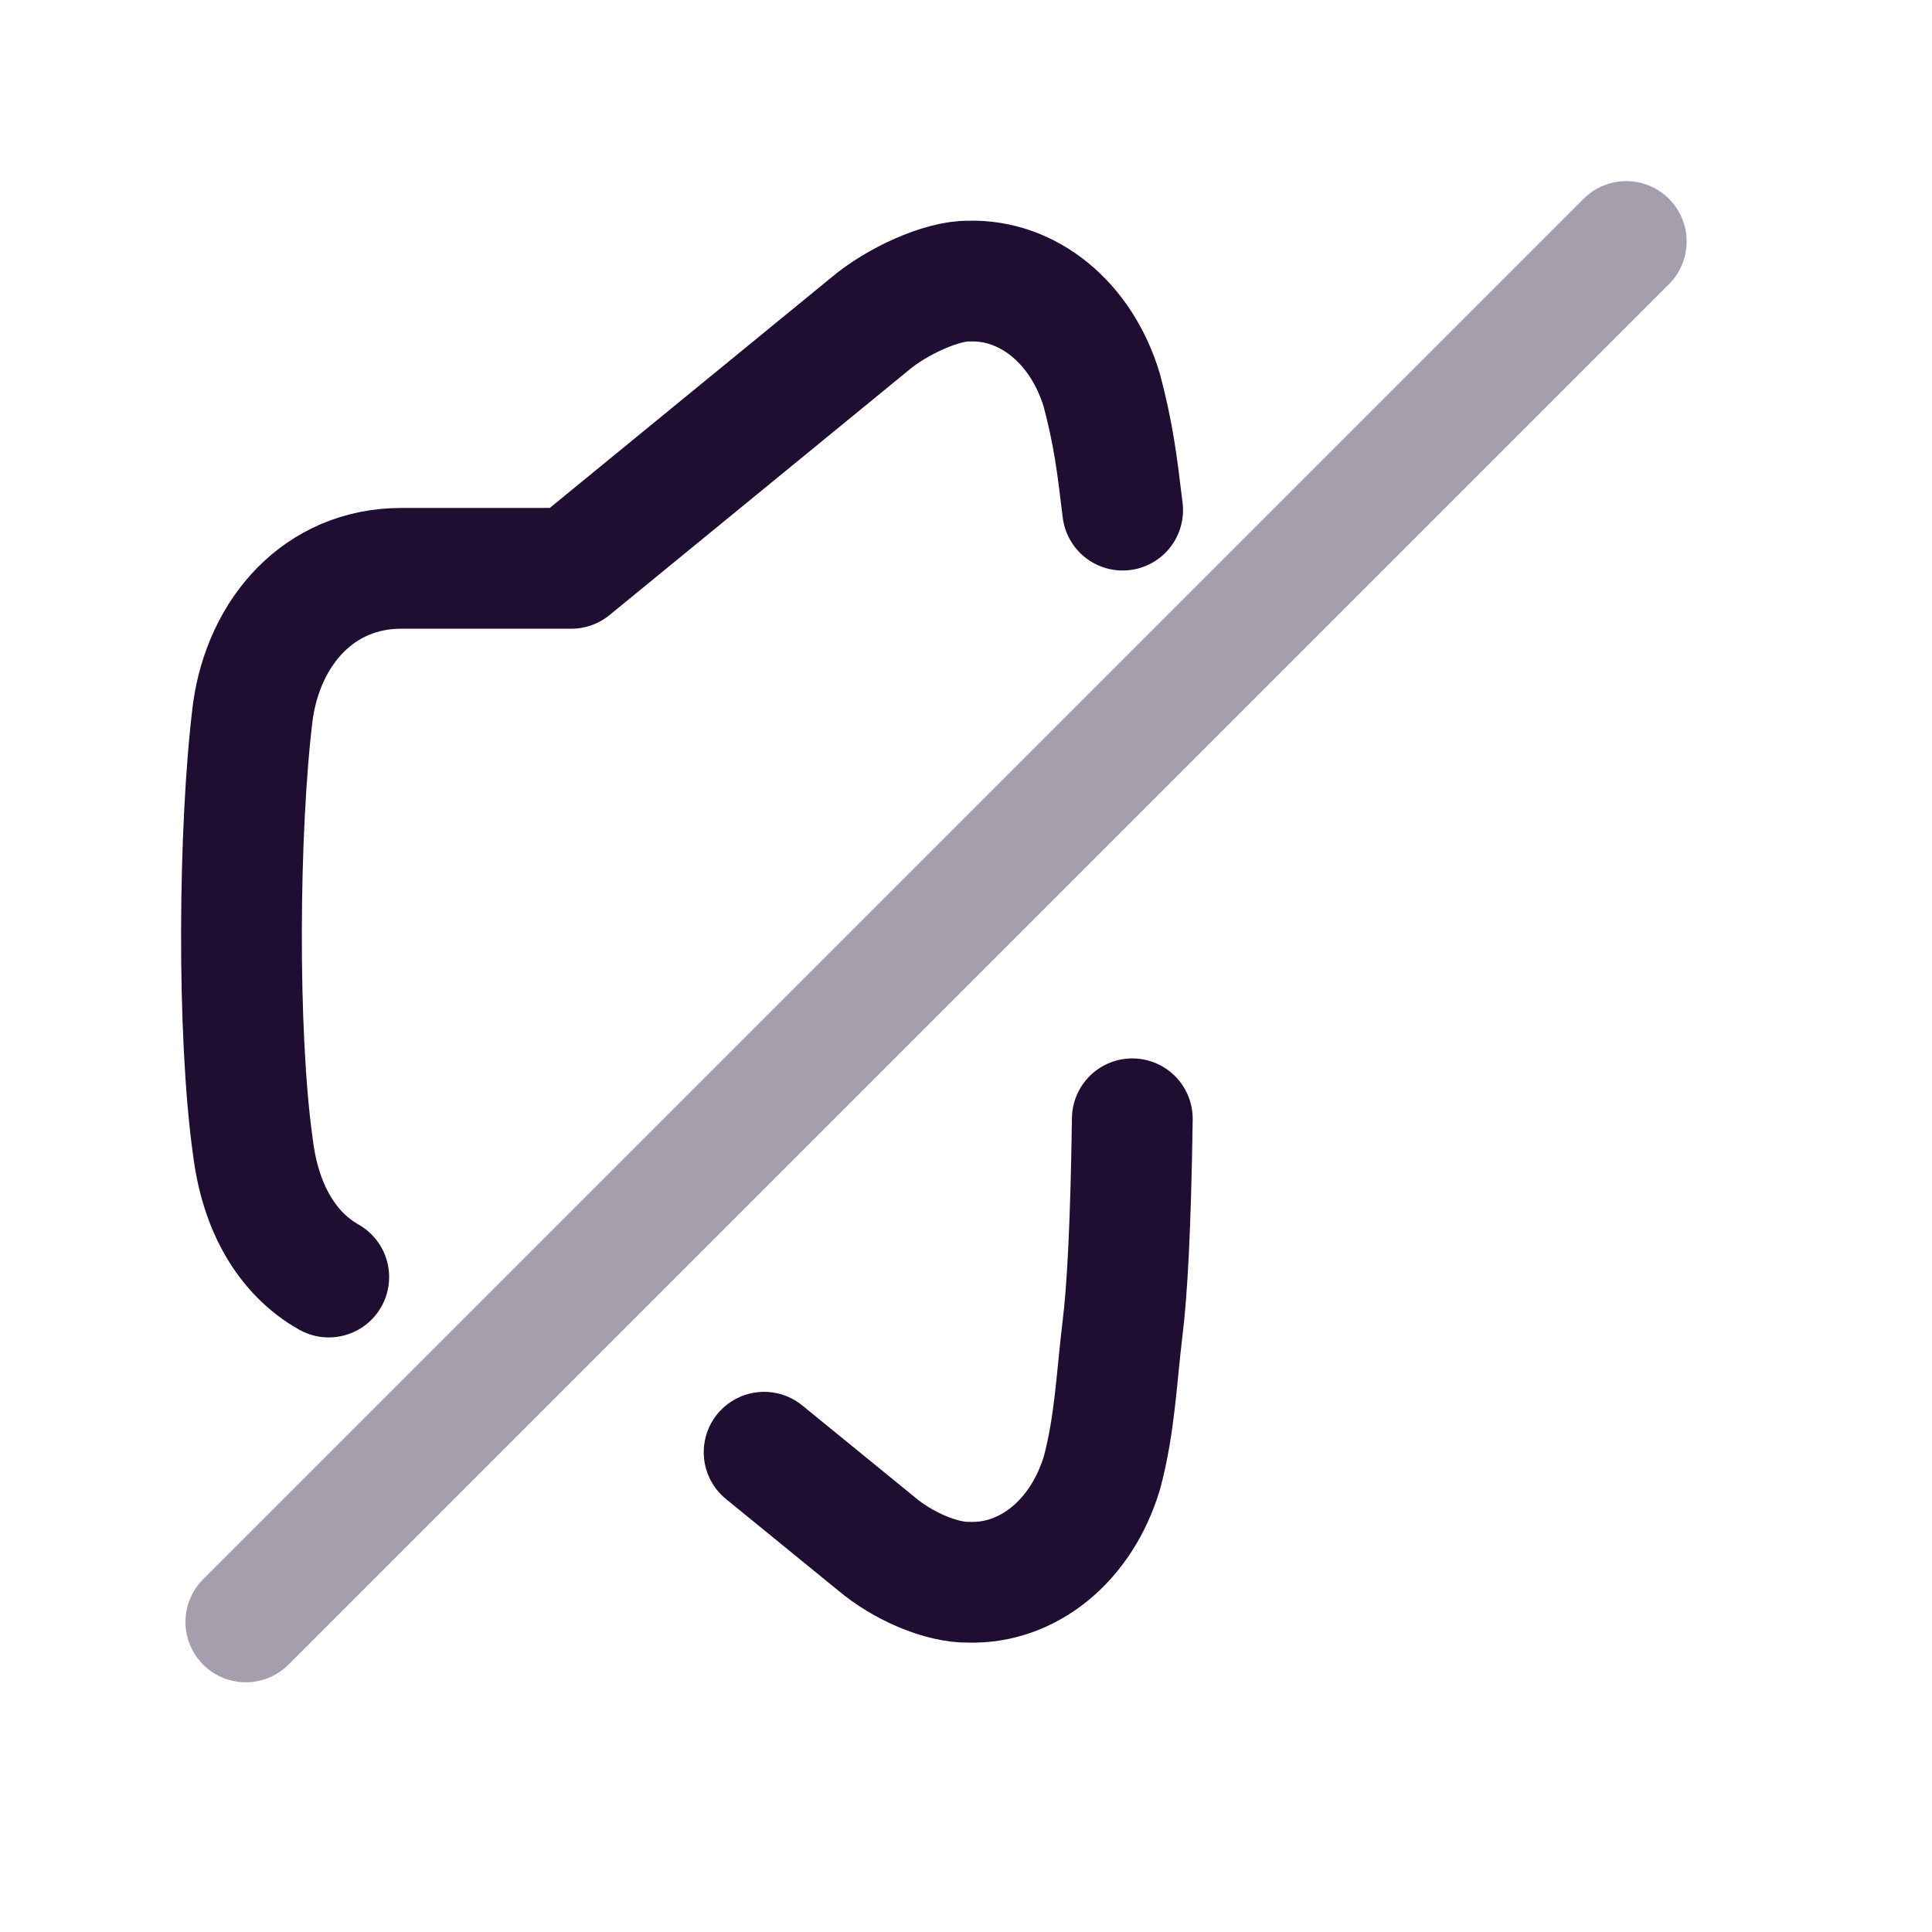
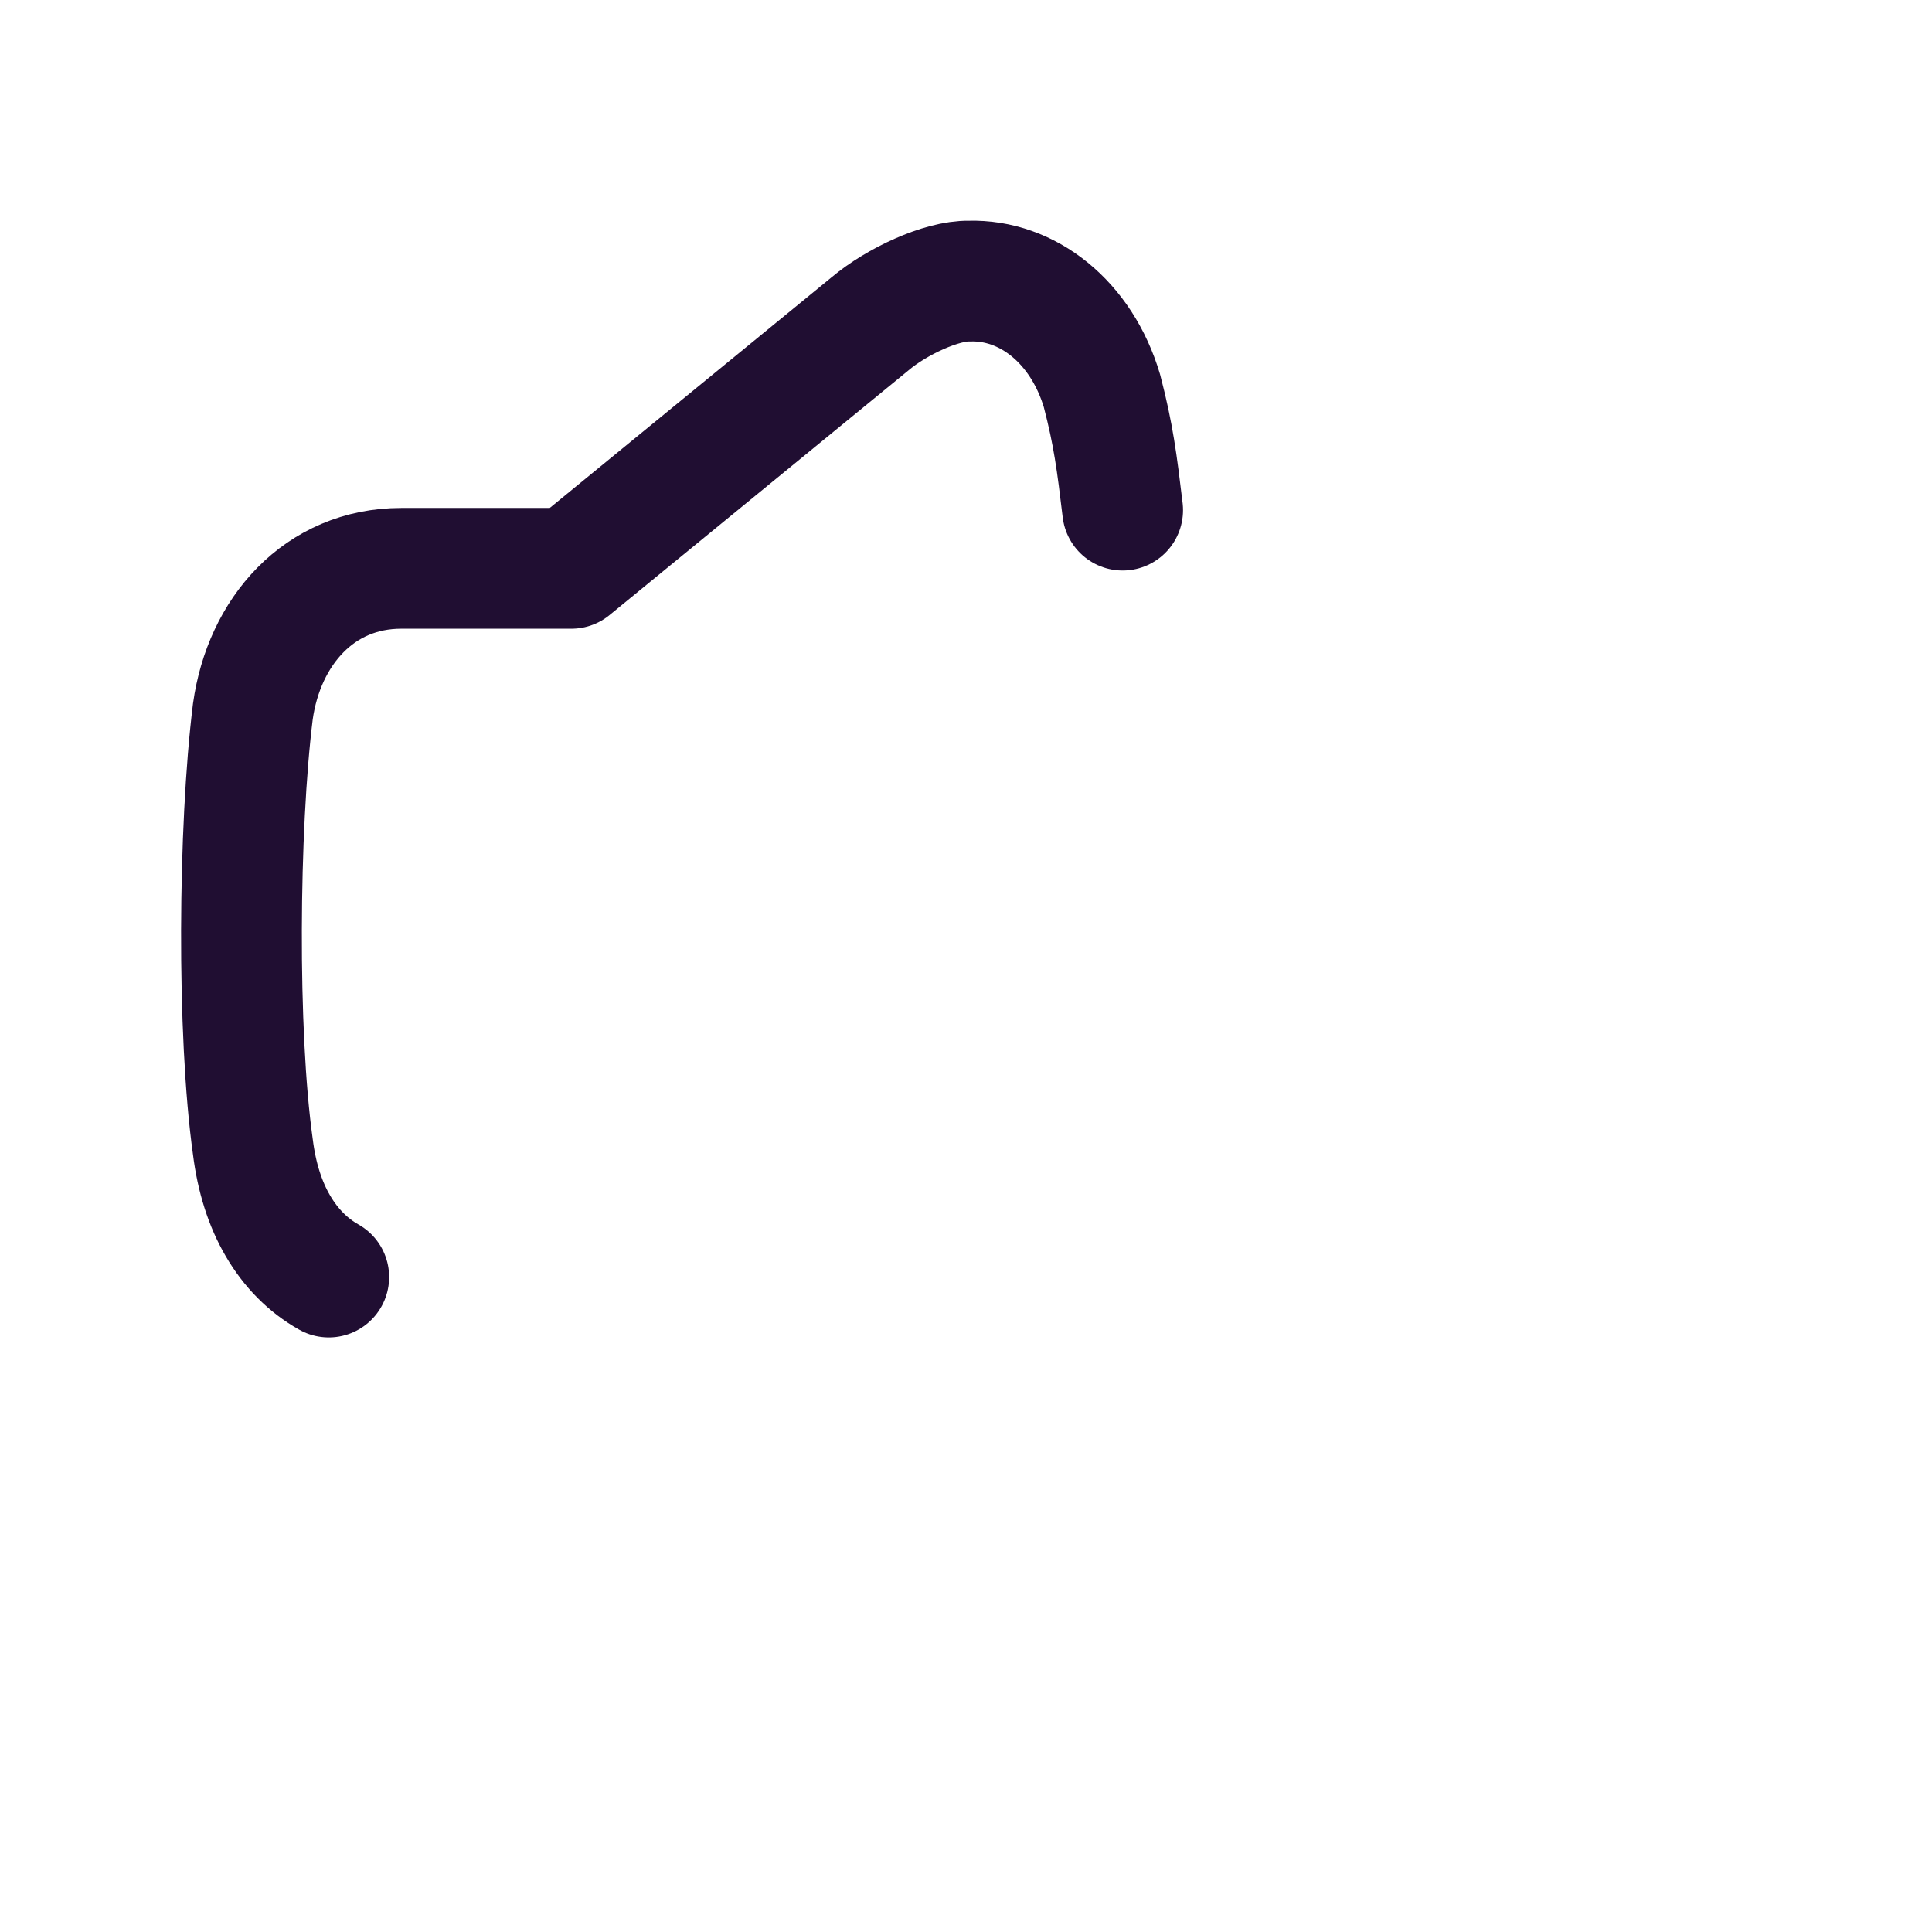
<svg xmlns="http://www.w3.org/2000/svg" width="24" height="24" viewBox="0 0 24 24" fill="none">
  <path d="M4.084 15.864C3.825 15.718 3.613 15.503 3.453 15.229C3.294 14.958 3.188 14.625 3.141 14.245C2.943 12.833 2.962 10.281 3.141 8.839C3.28 7.843 3.967 7.06 4.985 7.06H7.097L10.81 4.021C11.136 3.746 11.697 3.485 12.04 3.492C12.763 3.471 13.433 3.997 13.689 4.855C13.832 5.403 13.875 5.745 13.946 6.337" stroke="#200E32" stroke-width="1.5" stroke-linecap="round" stroke-linejoin="round" />
-   <path d="M14.066 13.898C14.047 15.234 14.002 16.047 13.943 16.516C13.871 17.107 13.85 17.691 13.69 18.291C13.433 19.151 12.763 19.676 12.04 19.655C11.697 19.663 11.214 19.454 10.889 19.179L9.492 18.04" stroke="#200E32" stroke-width="1.5" stroke-linecap="round" stroke-linejoin="round" />
-   <path opacity="0.4" d="M20.202 3L3.054 20.148" stroke="#200E32" stroke-width="1.5" stroke-linecap="round" stroke-linejoin="round" />
</svg>